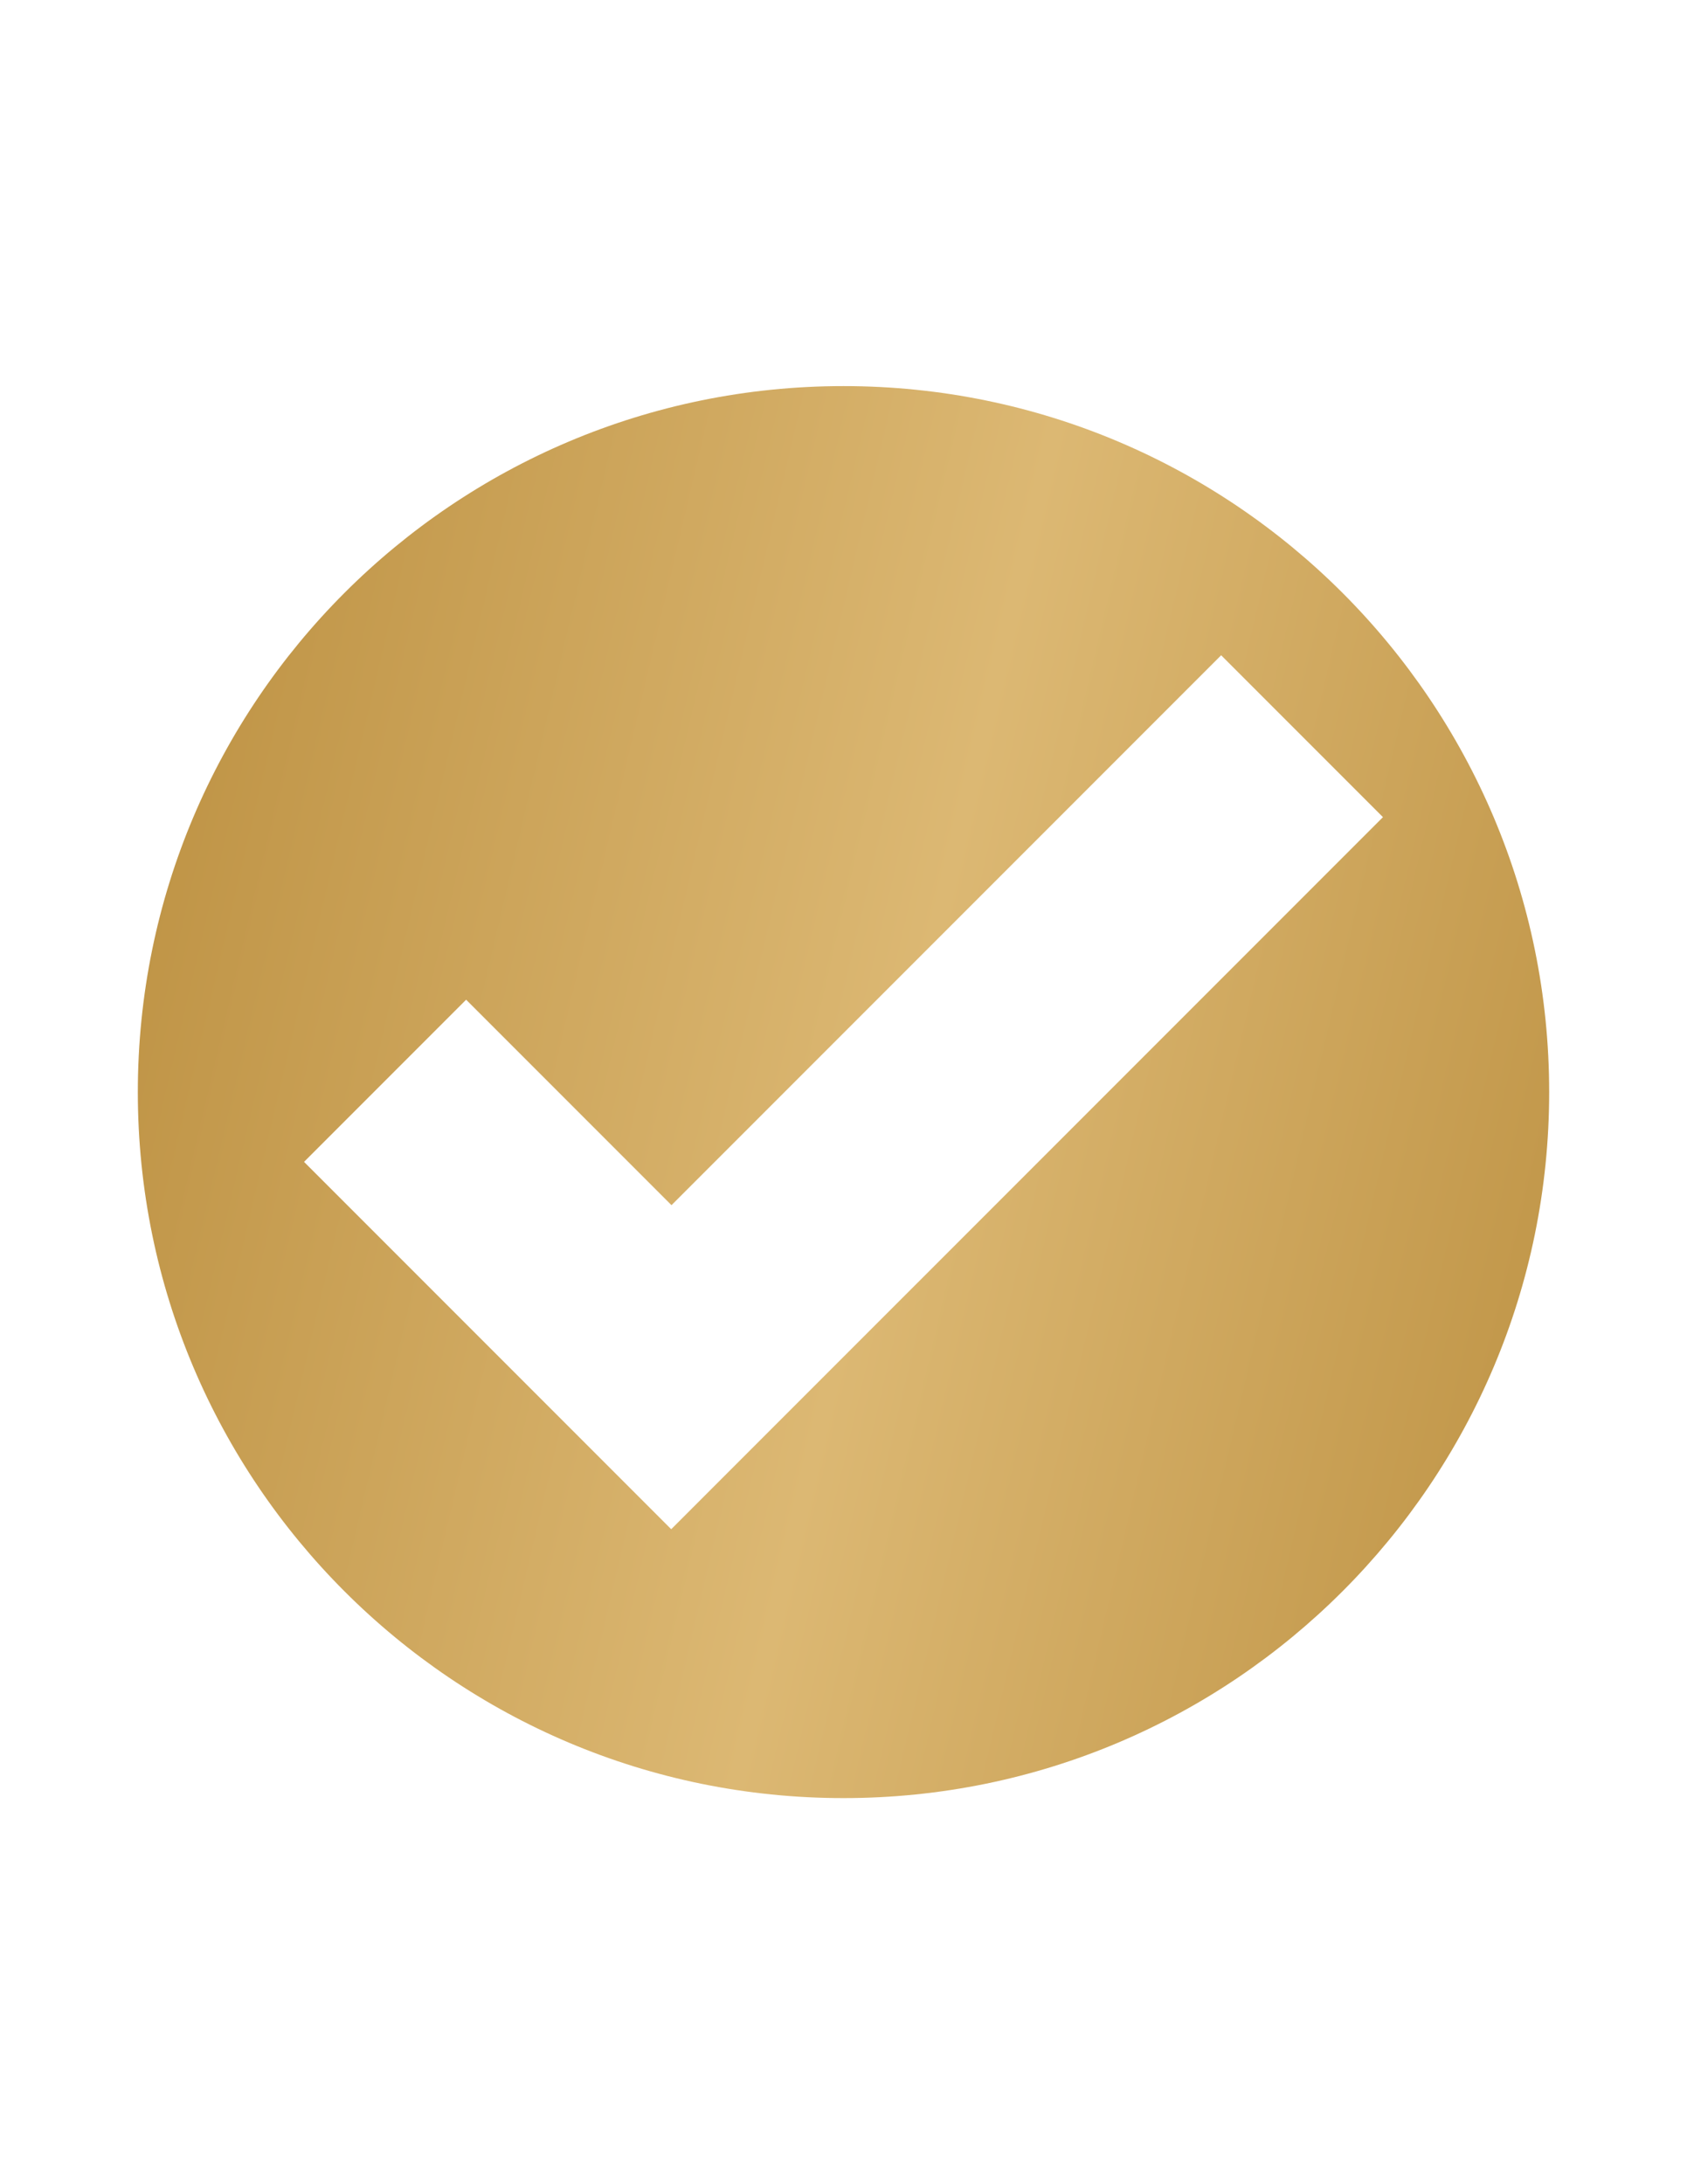
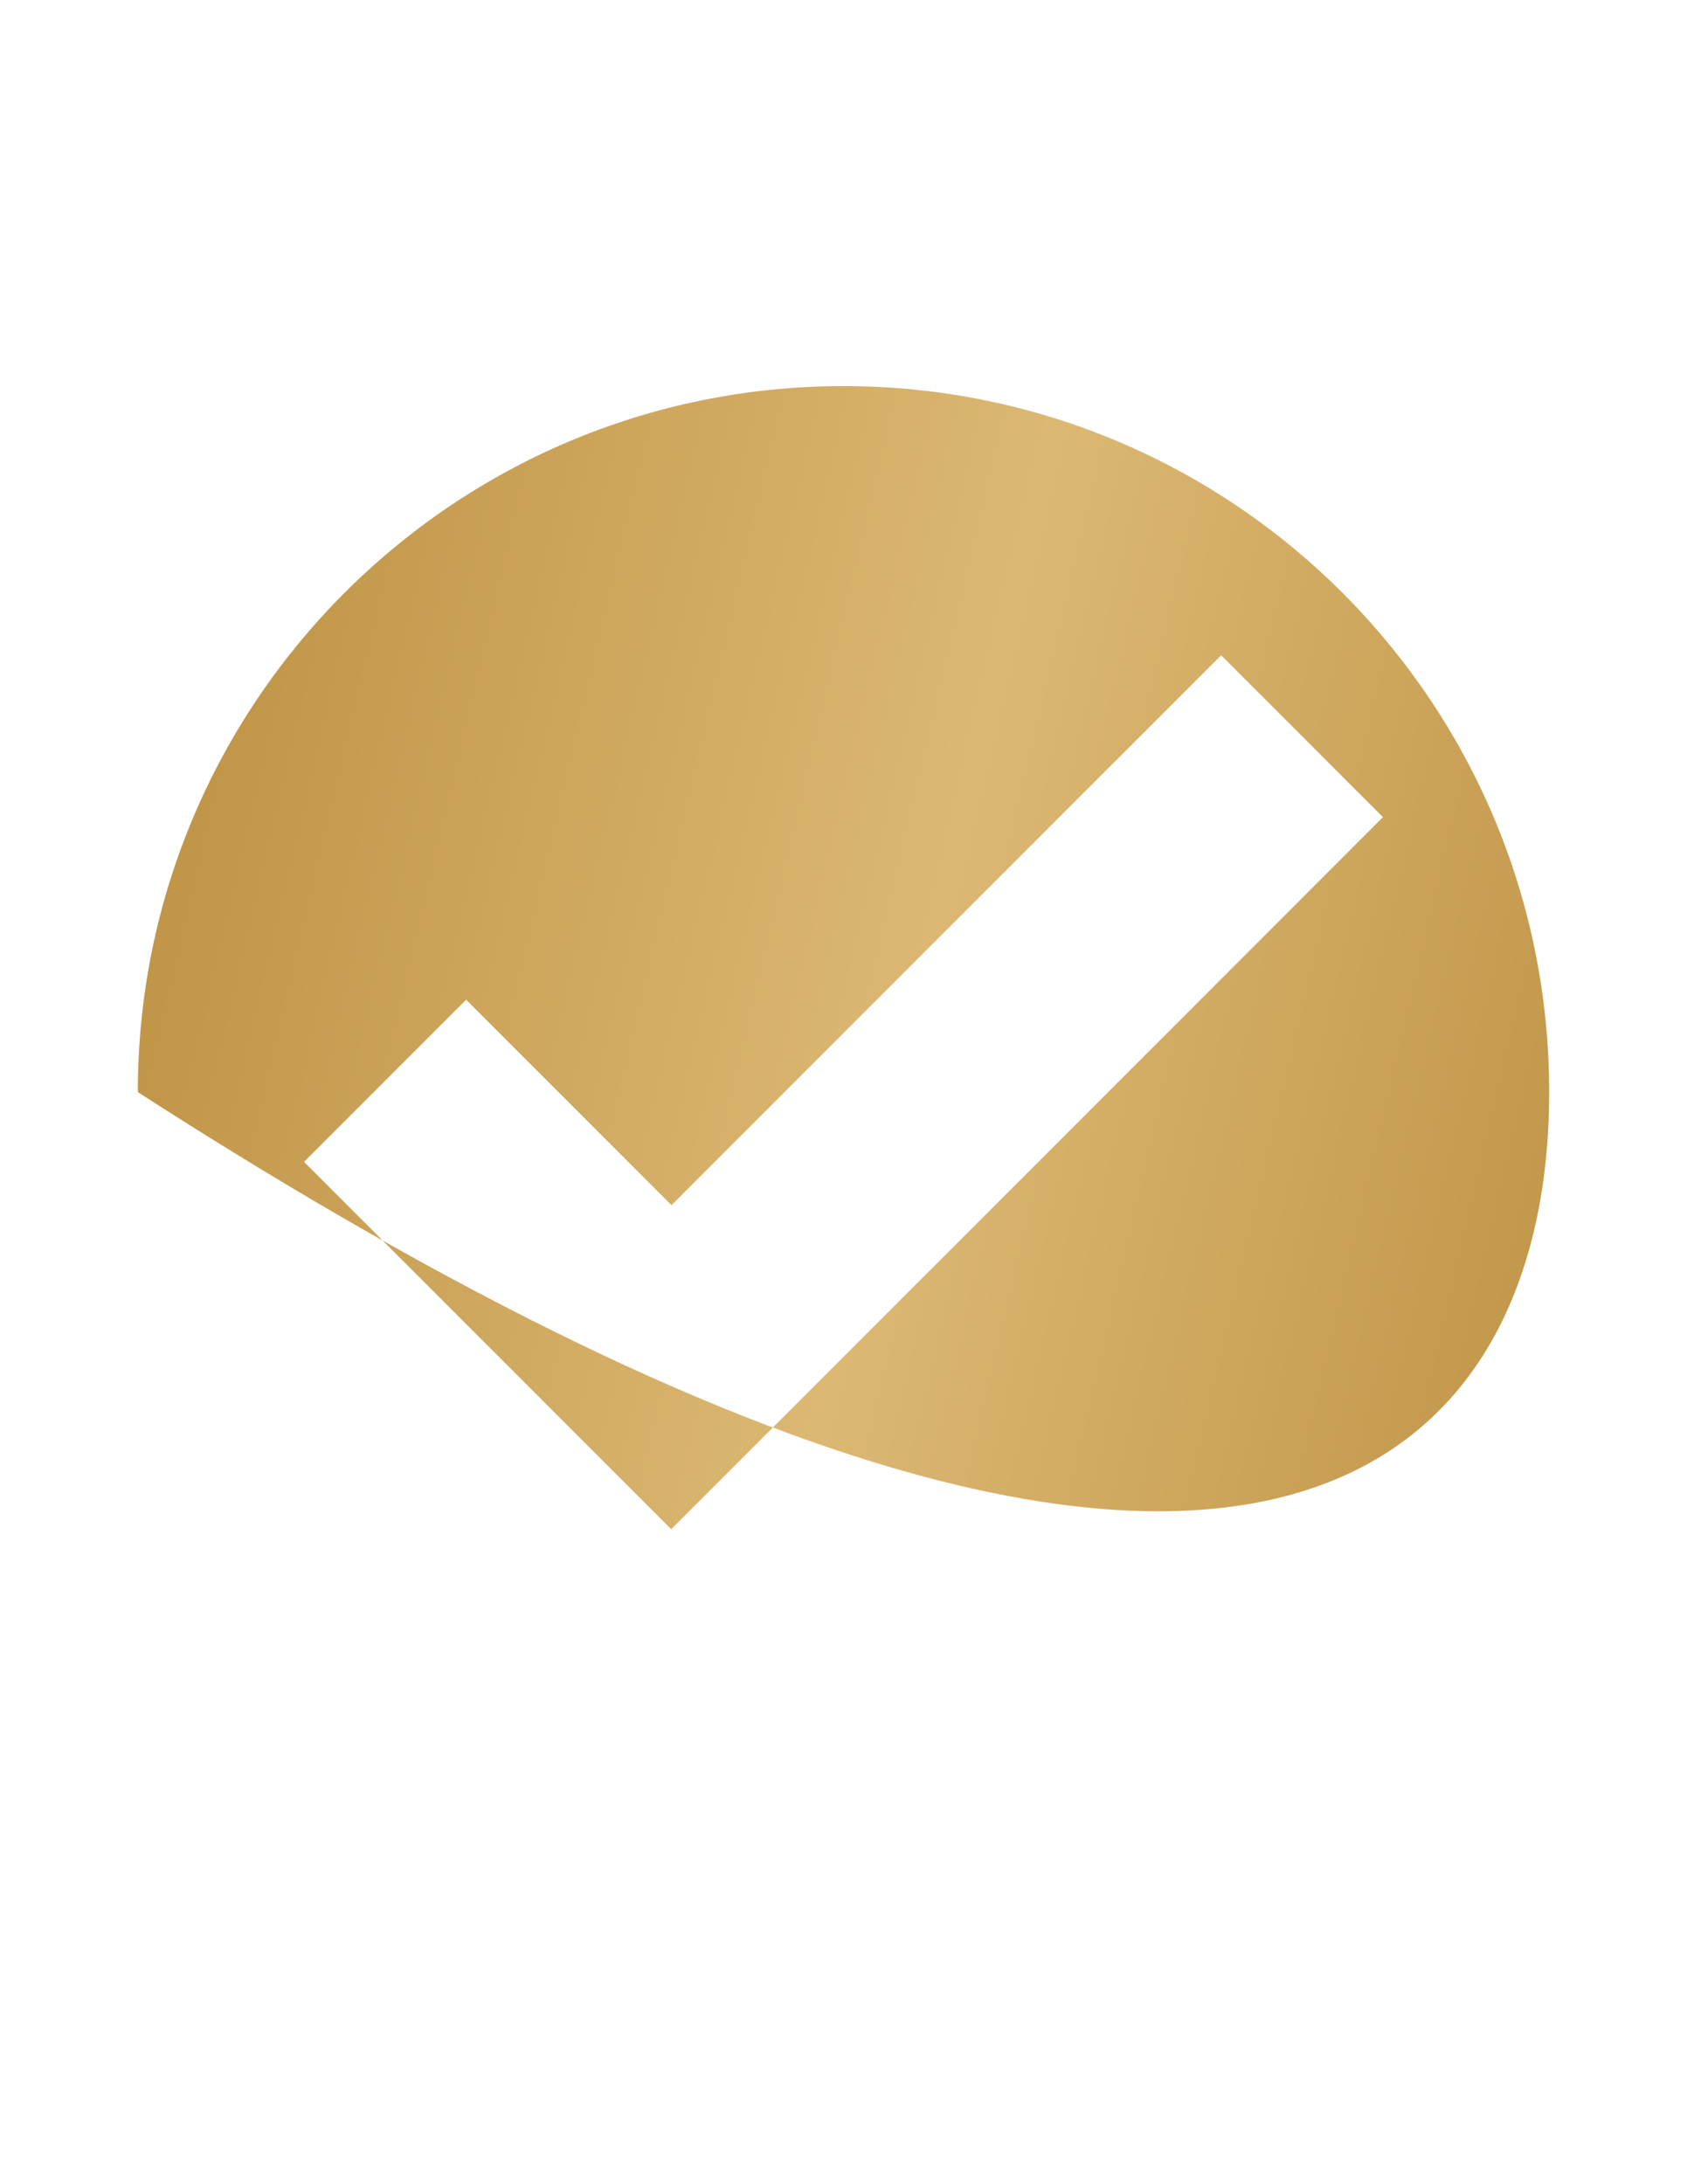
<svg xmlns="http://www.w3.org/2000/svg" width="612" height="792" viewBox="0 0 612 792" fill="none">
-   <path d="M562 396C562 254.6 447.4 140 306 140C164.6 140 50 254.6 50 396C50 537.4 164.6 652 306 652C447.4 652 562 537.4 562 396ZM501.7 296.3L260.7 537.3L243.5 554.5L110.3 421.3L169.1 362.5L243.6 437L443 237.6L501.7 296.3Z" fill="url(#paint0_linear_62_248)" />
+   <path d="M562 396C562 254.6 447.4 140 306 140C164.6 140 50 254.6 50 396C447.4 652 562 537.4 562 396ZM501.7 296.3L260.7 537.3L243.5 554.5L110.3 421.3L169.1 362.5L243.6 437L443 237.6L501.7 296.3Z" fill="url(#paint0_linear_62_248)" />
  <defs>
    <linearGradient id="paint0_linear_62_248" x1="99.853" y1="140" x2="626.961" y2="263.92" gradientUnits="userSpaceOnUse">
      <stop stop-color="#C09547" />
      <stop offset="0.515" stop-color="#DCB873" />
      <stop offset="1" stop-color="#C09547" />
    </linearGradient>
  </defs>
</svg>